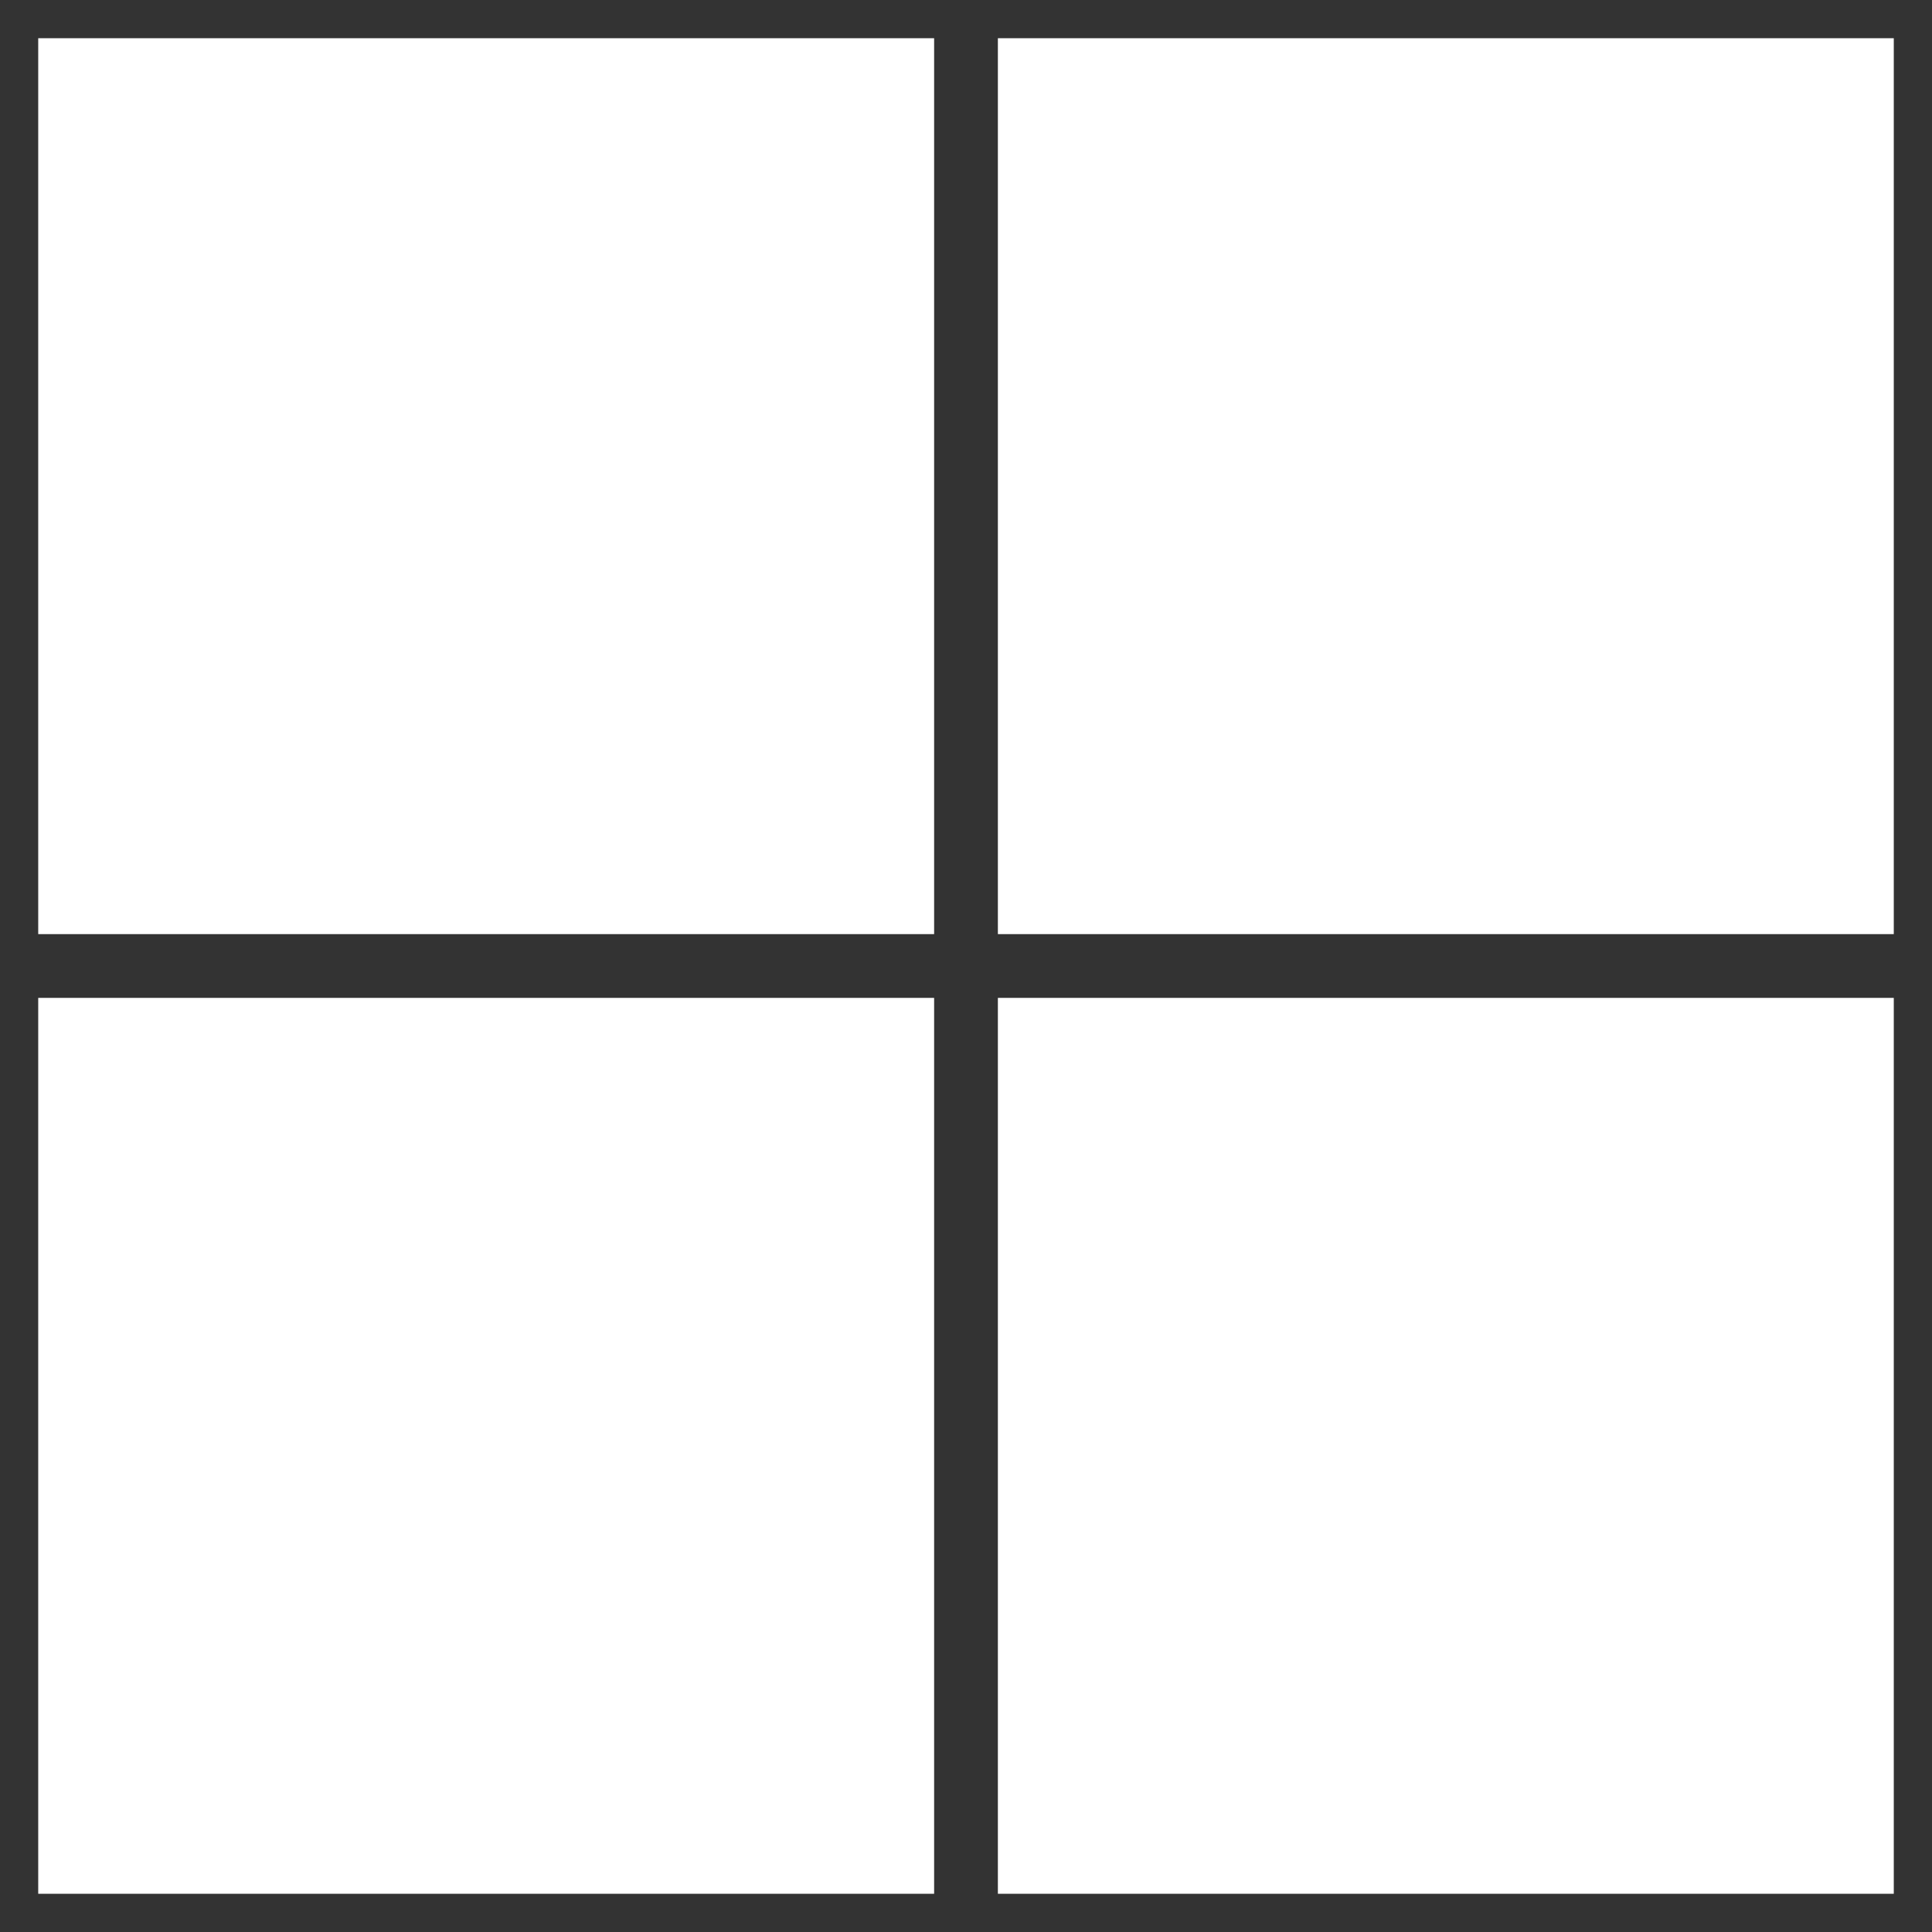
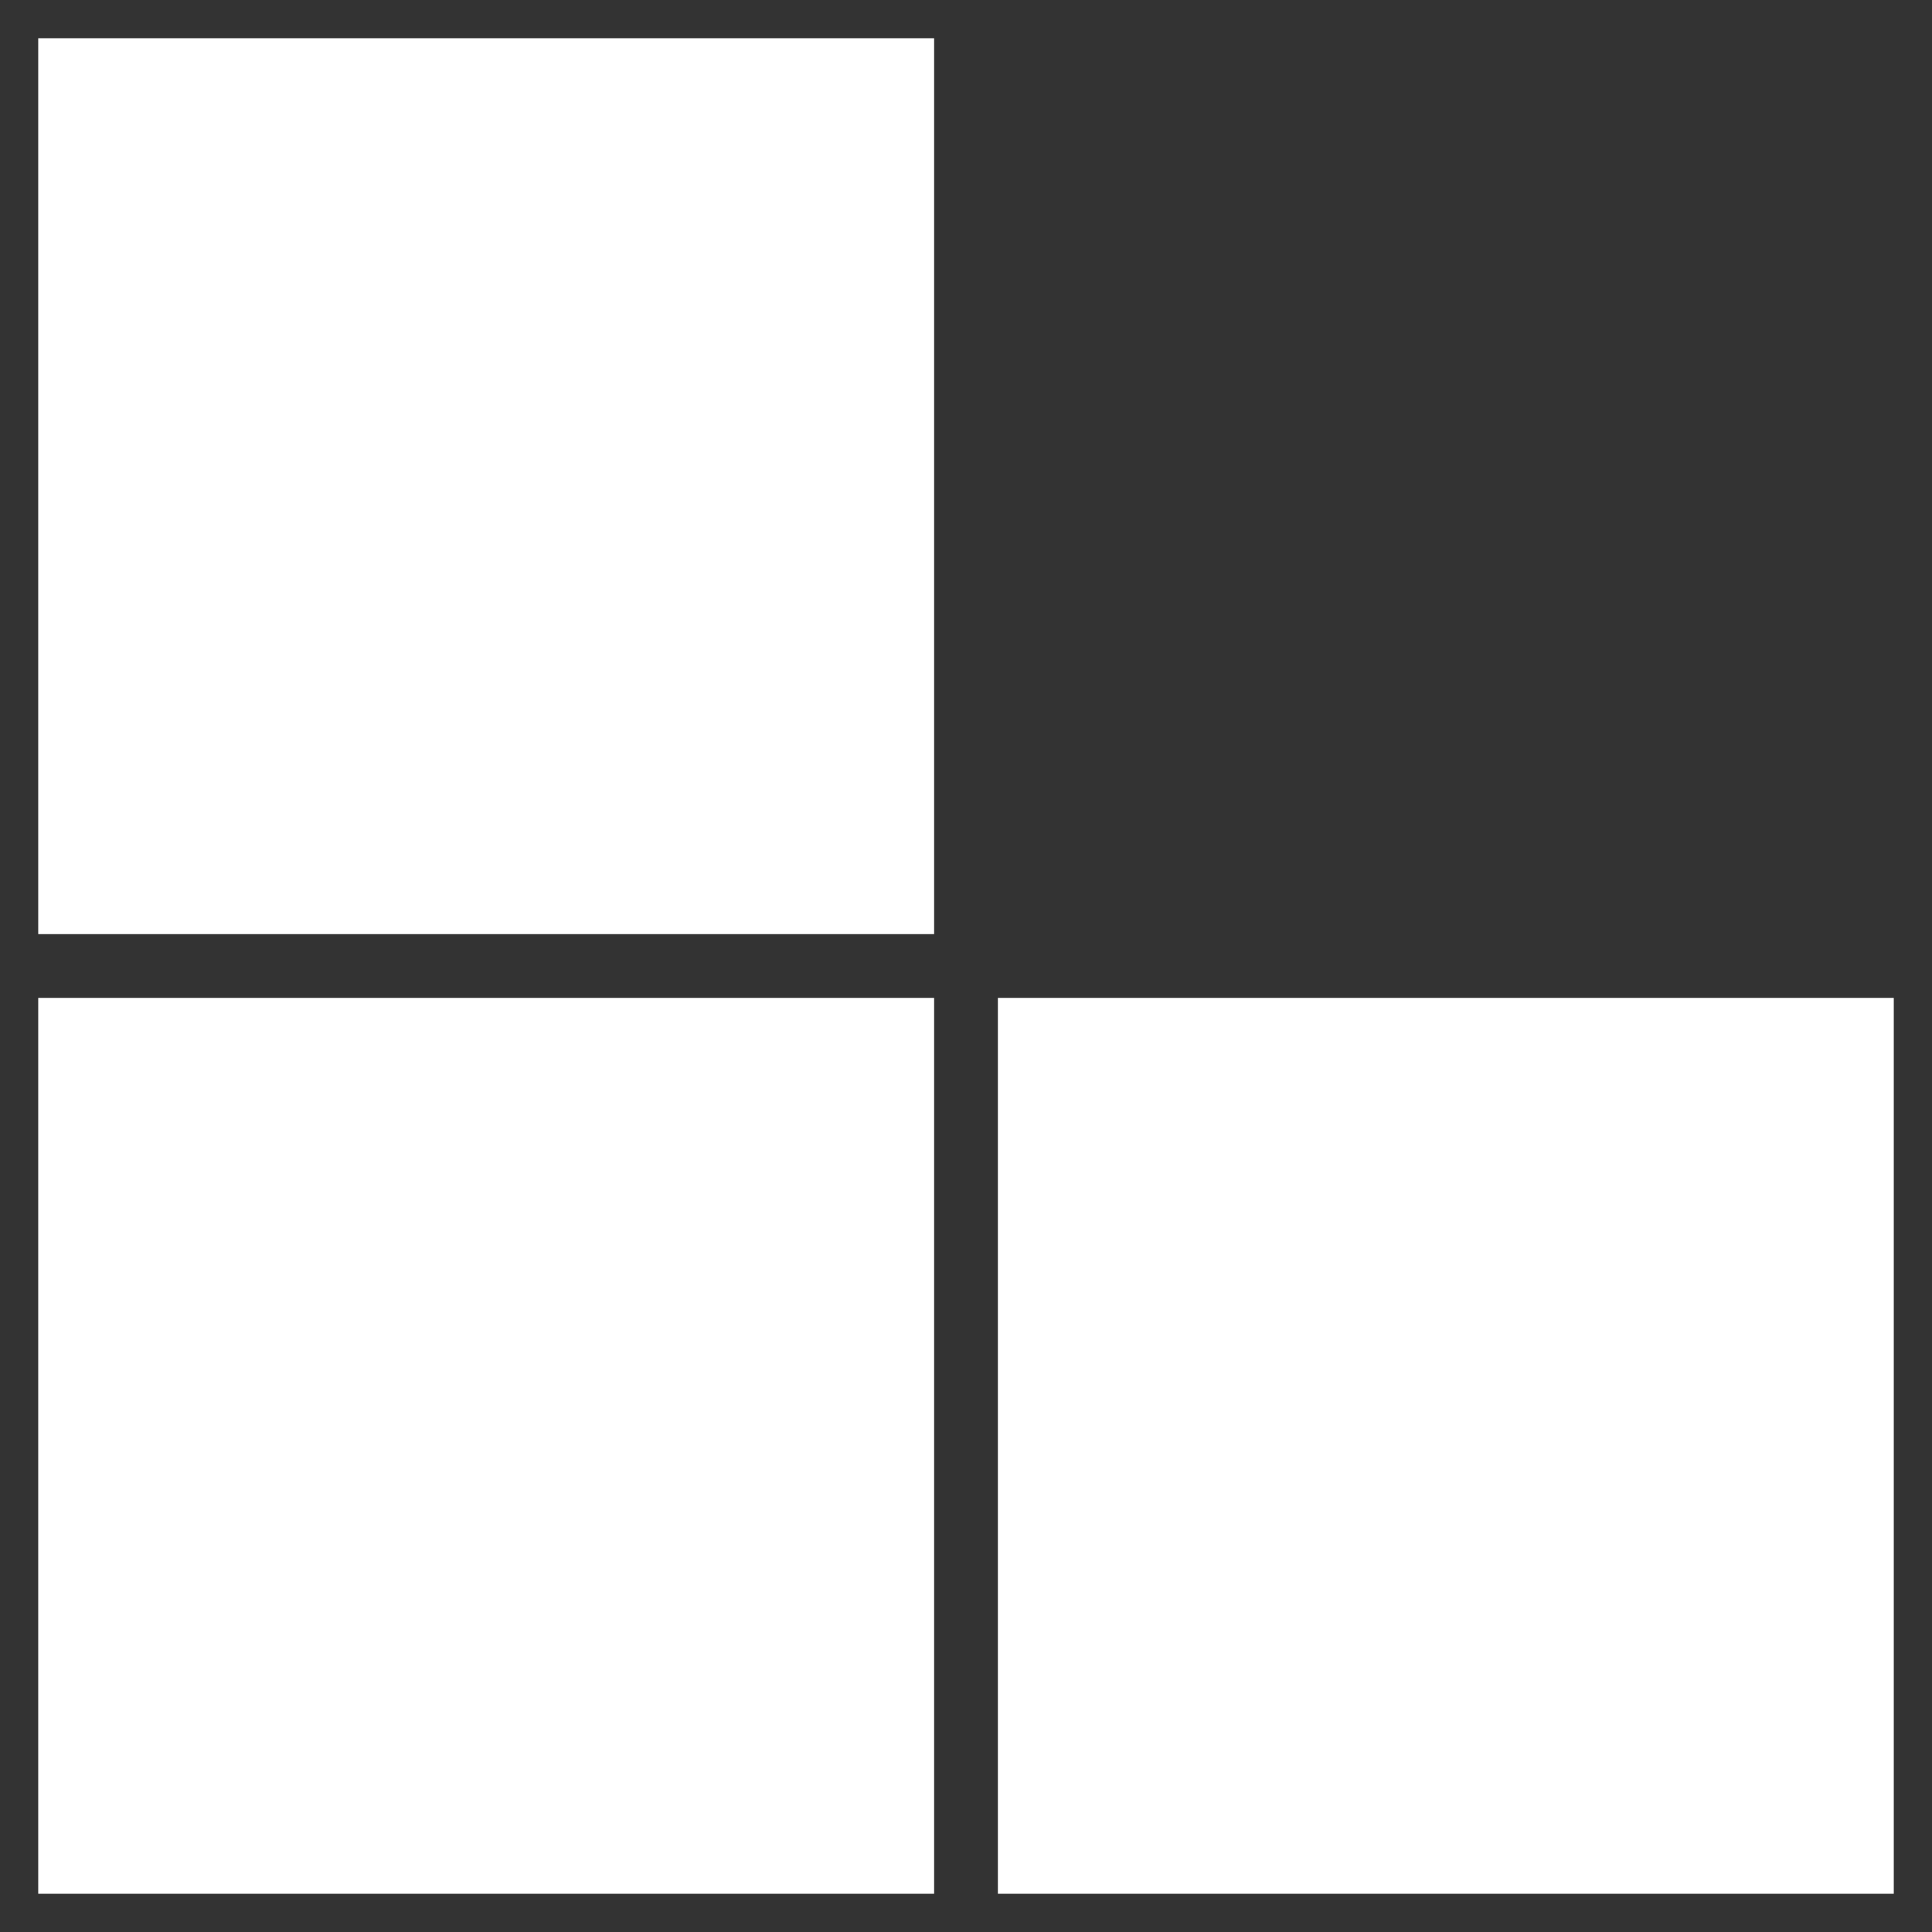
<svg xmlns="http://www.w3.org/2000/svg" width="46" height="46" viewBox="0 0 46 46" fill="none">
  <rect x="0" y="0" width="46" height="46" fill="#333333" stroke="none" />
-   <path id="Vector" d="M0.91 11.569V22.241H22.241V0.91H0.91V11.569ZM23.759 11.569V22.241H45.09V0.91H23.759V11.569ZM0.91 34.431V45.09H22.241V23.759H0.91V34.431ZM23.759 34.431V45.09H45.09V23.759H23.759V34.431Z" fill="white" />
+   <path id="Vector" d="M0.91 11.569V22.241H22.241V0.91H0.91V11.569ZM23.759 11.569V22.241H45.09H23.759V11.569ZM0.91 34.431V45.09H22.241V23.759H0.91V34.431ZM23.759 34.431V45.09H45.09V23.759H23.759V34.431Z" fill="white" />
</svg>